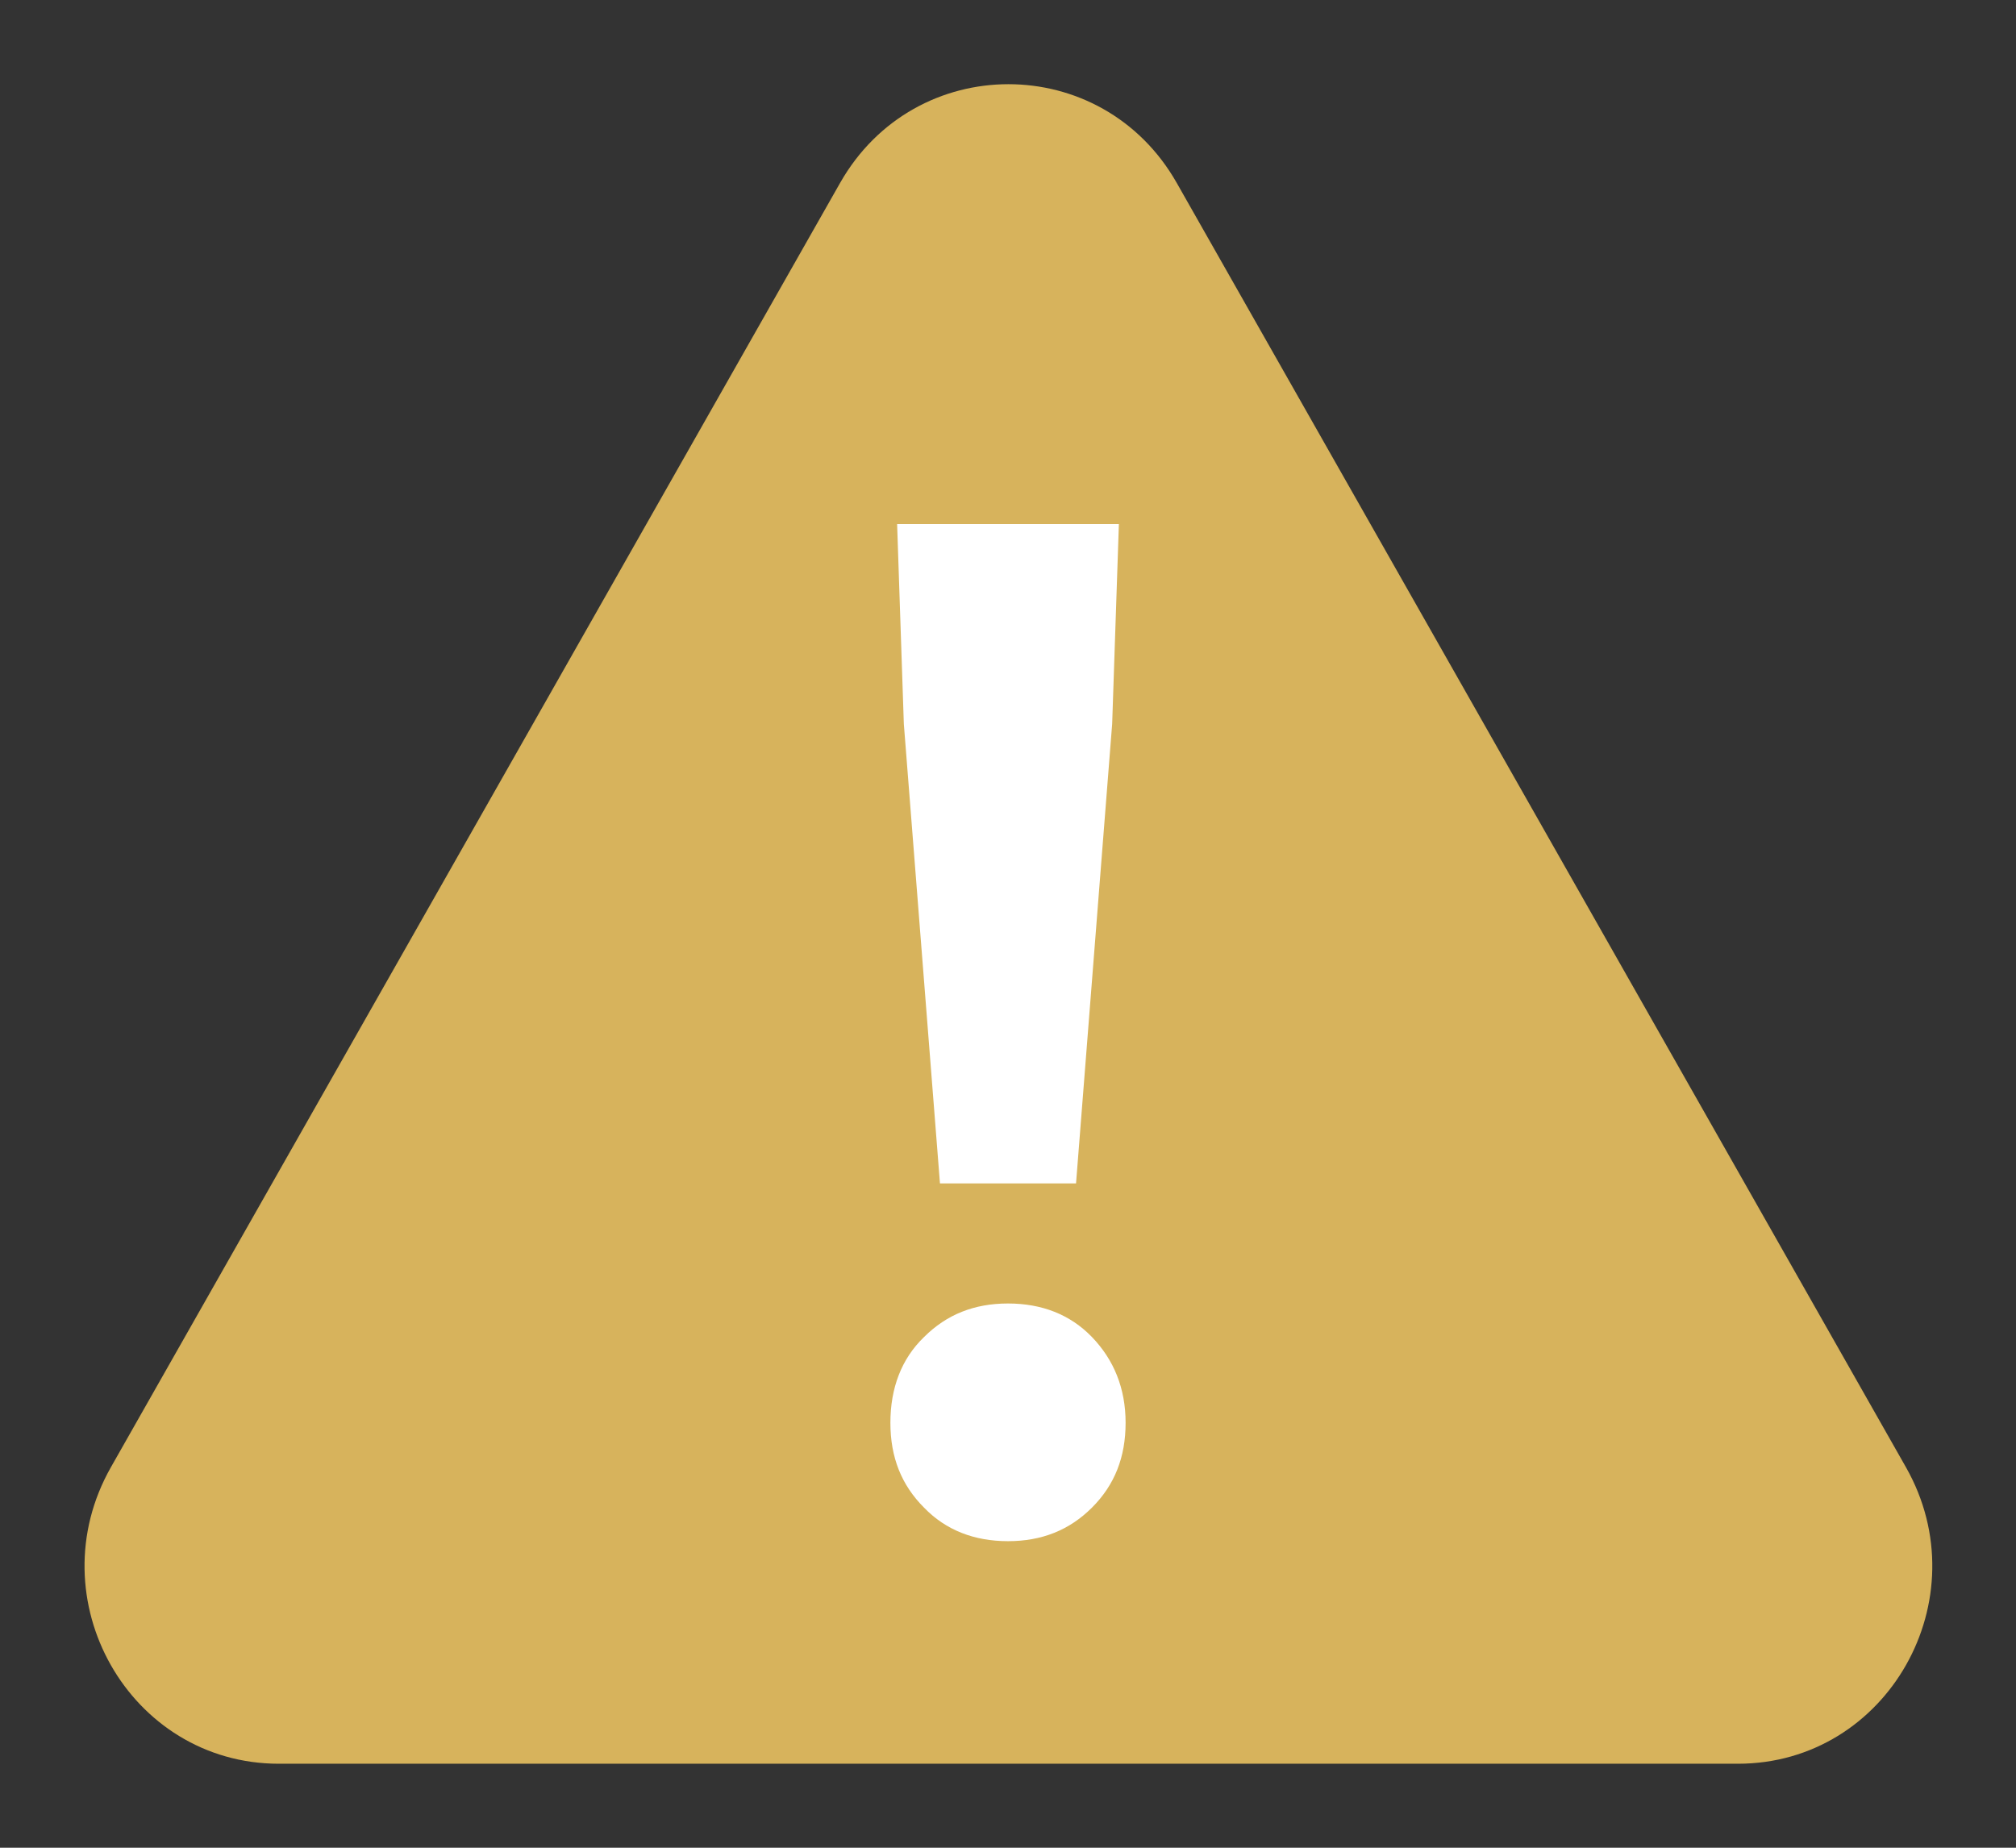
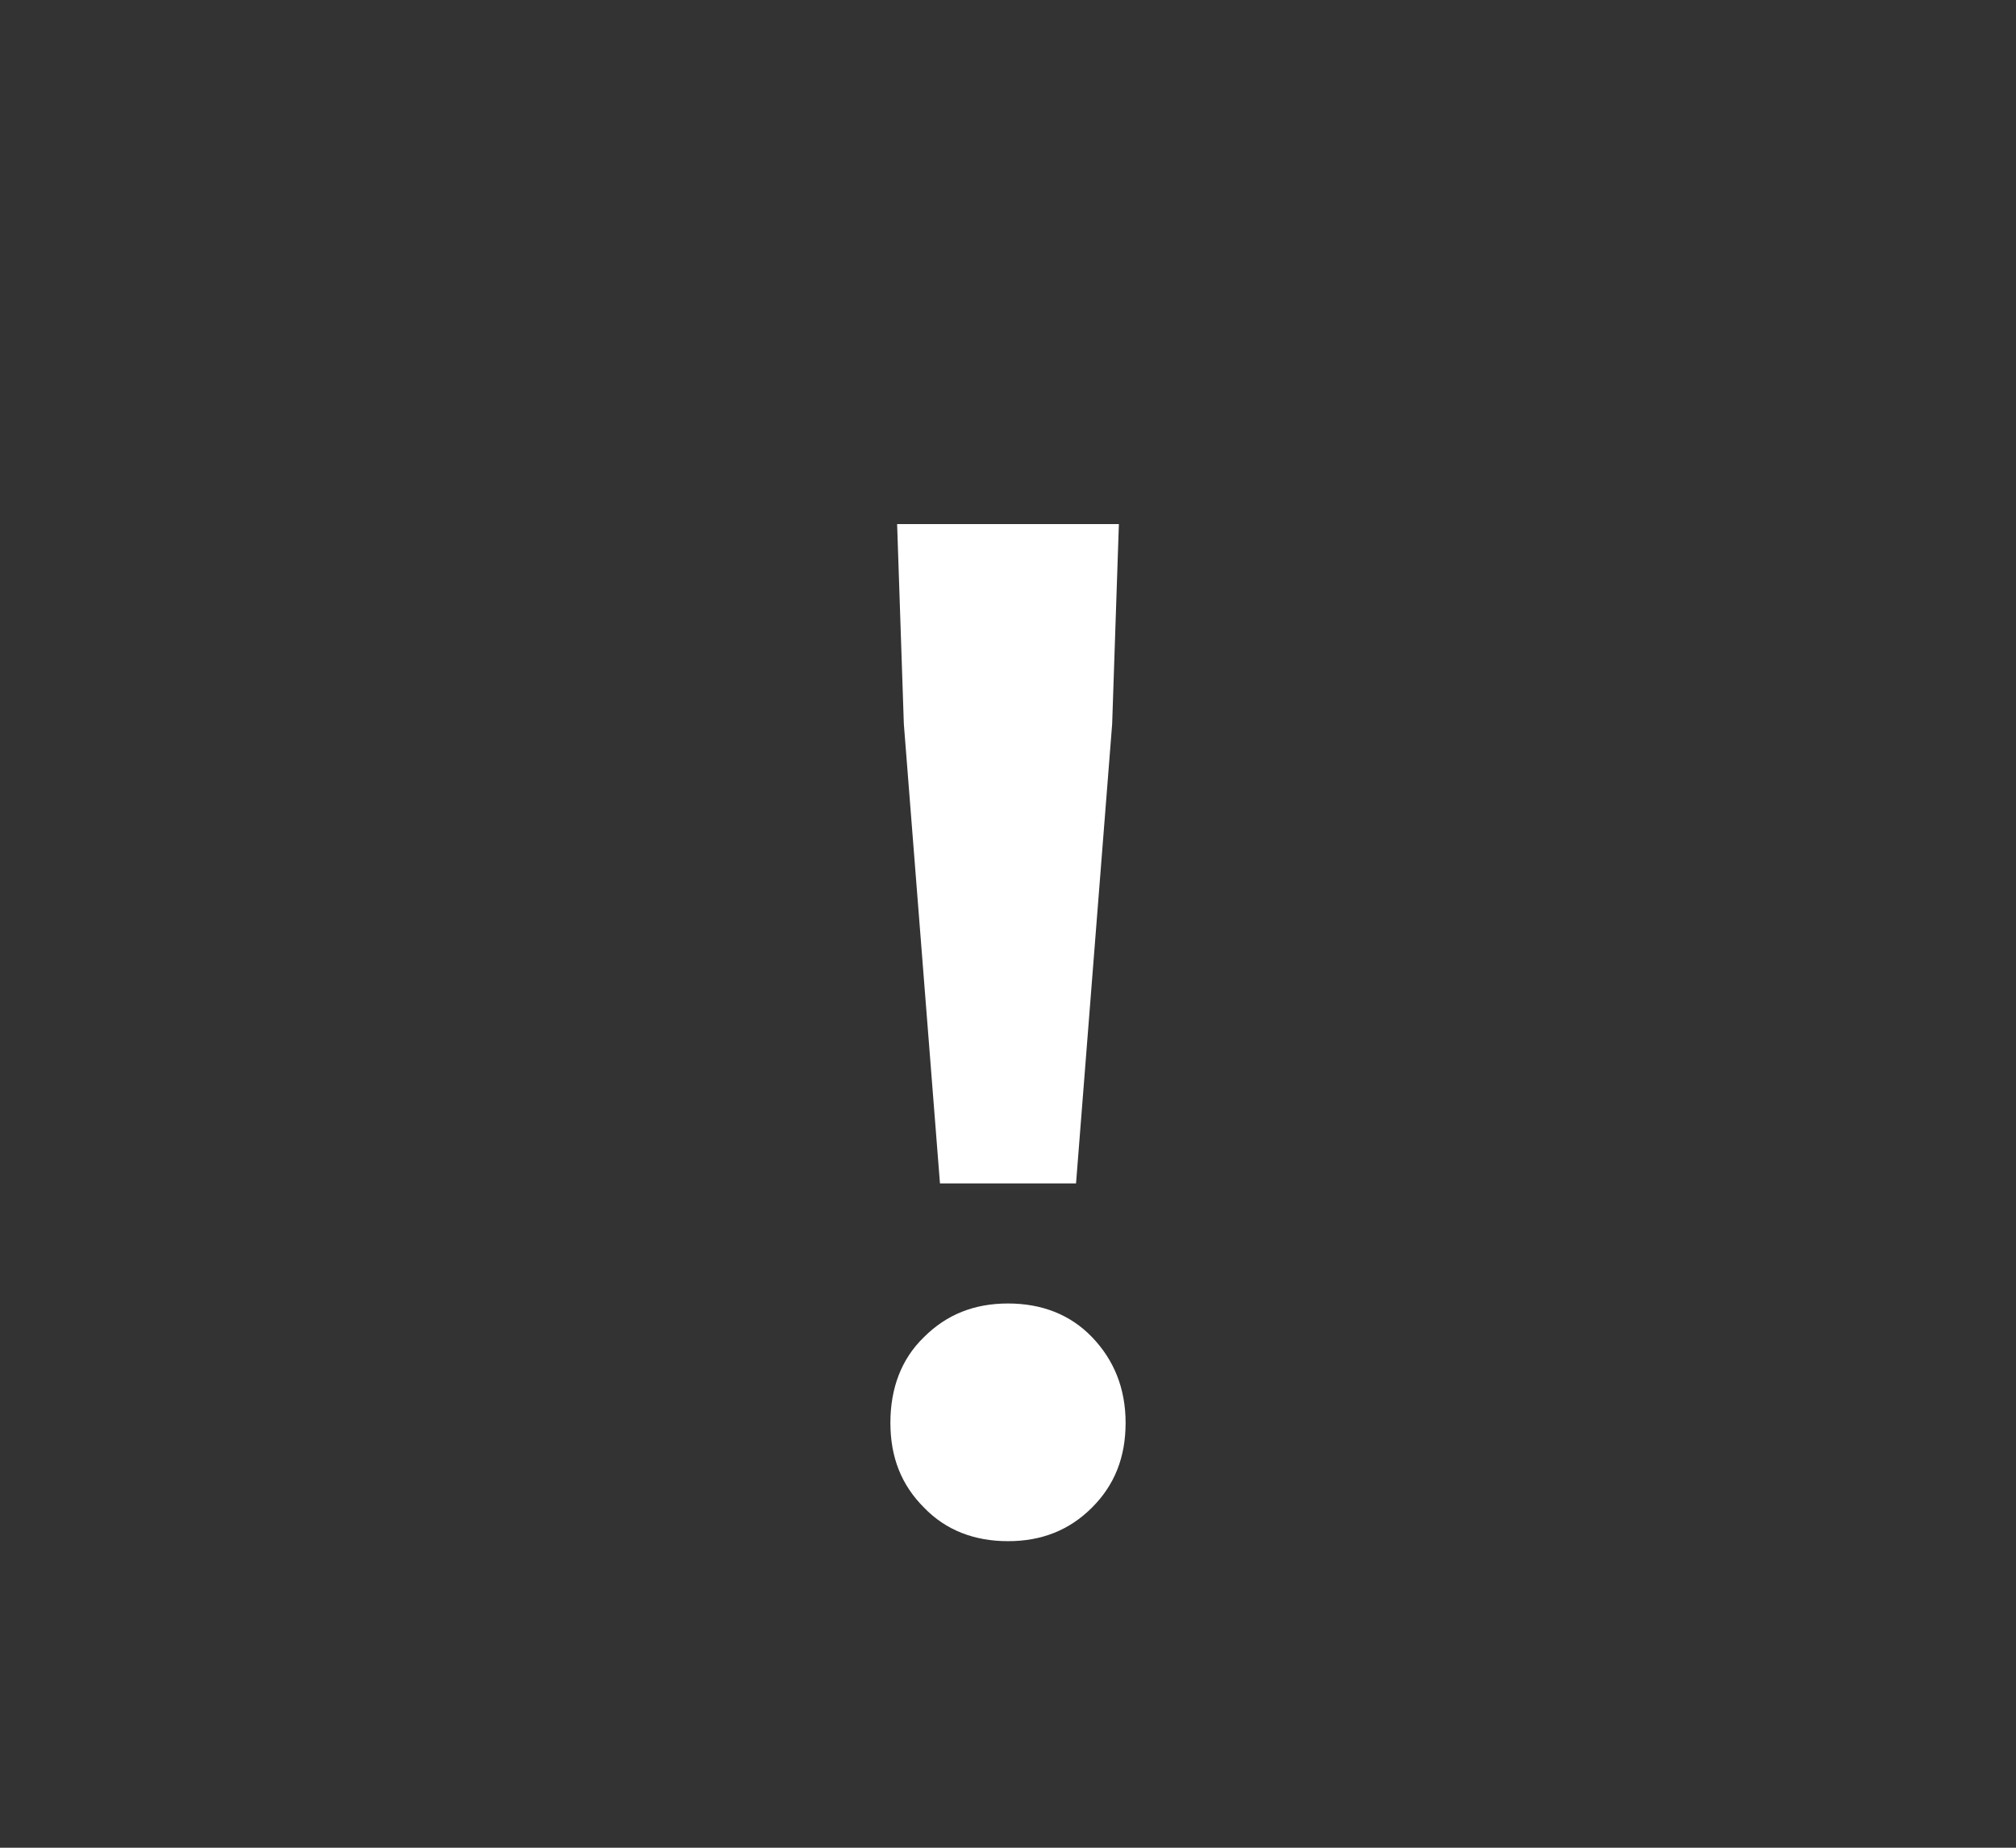
<svg xmlns="http://www.w3.org/2000/svg" id="_レイヤー_1" data-name="レイヤー 1" viewBox="0 0 24 22">
  <rect x="0" y="0" width="24" height="22" fill="#333333" stroke="none" />
  <defs>
    <style>
      .cls-1 {
        fill: #d7b35c;
      }

      .cls-2 {
        fill: #fff;
      }
    </style>
  </defs>
-   <path class="cls-1" d="M10,2.18c.89-1.57,3.12-1.57,4.01,0l8.68,15.29c.89,1.57-.22,3.53-2,3.53H3.32c-1.78,0-2.89-1.96-2-3.53L10,2.18Z" />
  <path class="cls-2" d="M11.19,14.09l-.43-5.47-.08-2.38h2.64l-.08,2.38-.43,5.47h-1.62ZM12,18.35c-.4,0-.74-.13-1-.4-.27-.27-.4-.6-.4-1.01s.13-.76.4-1.02c.27-.27.6-.4,1-.4s.74.13,1,.4.4.61.4,1.02-.13.74-.4,1.01c-.27.27-.6.4-1,.4Z" />
</svg>